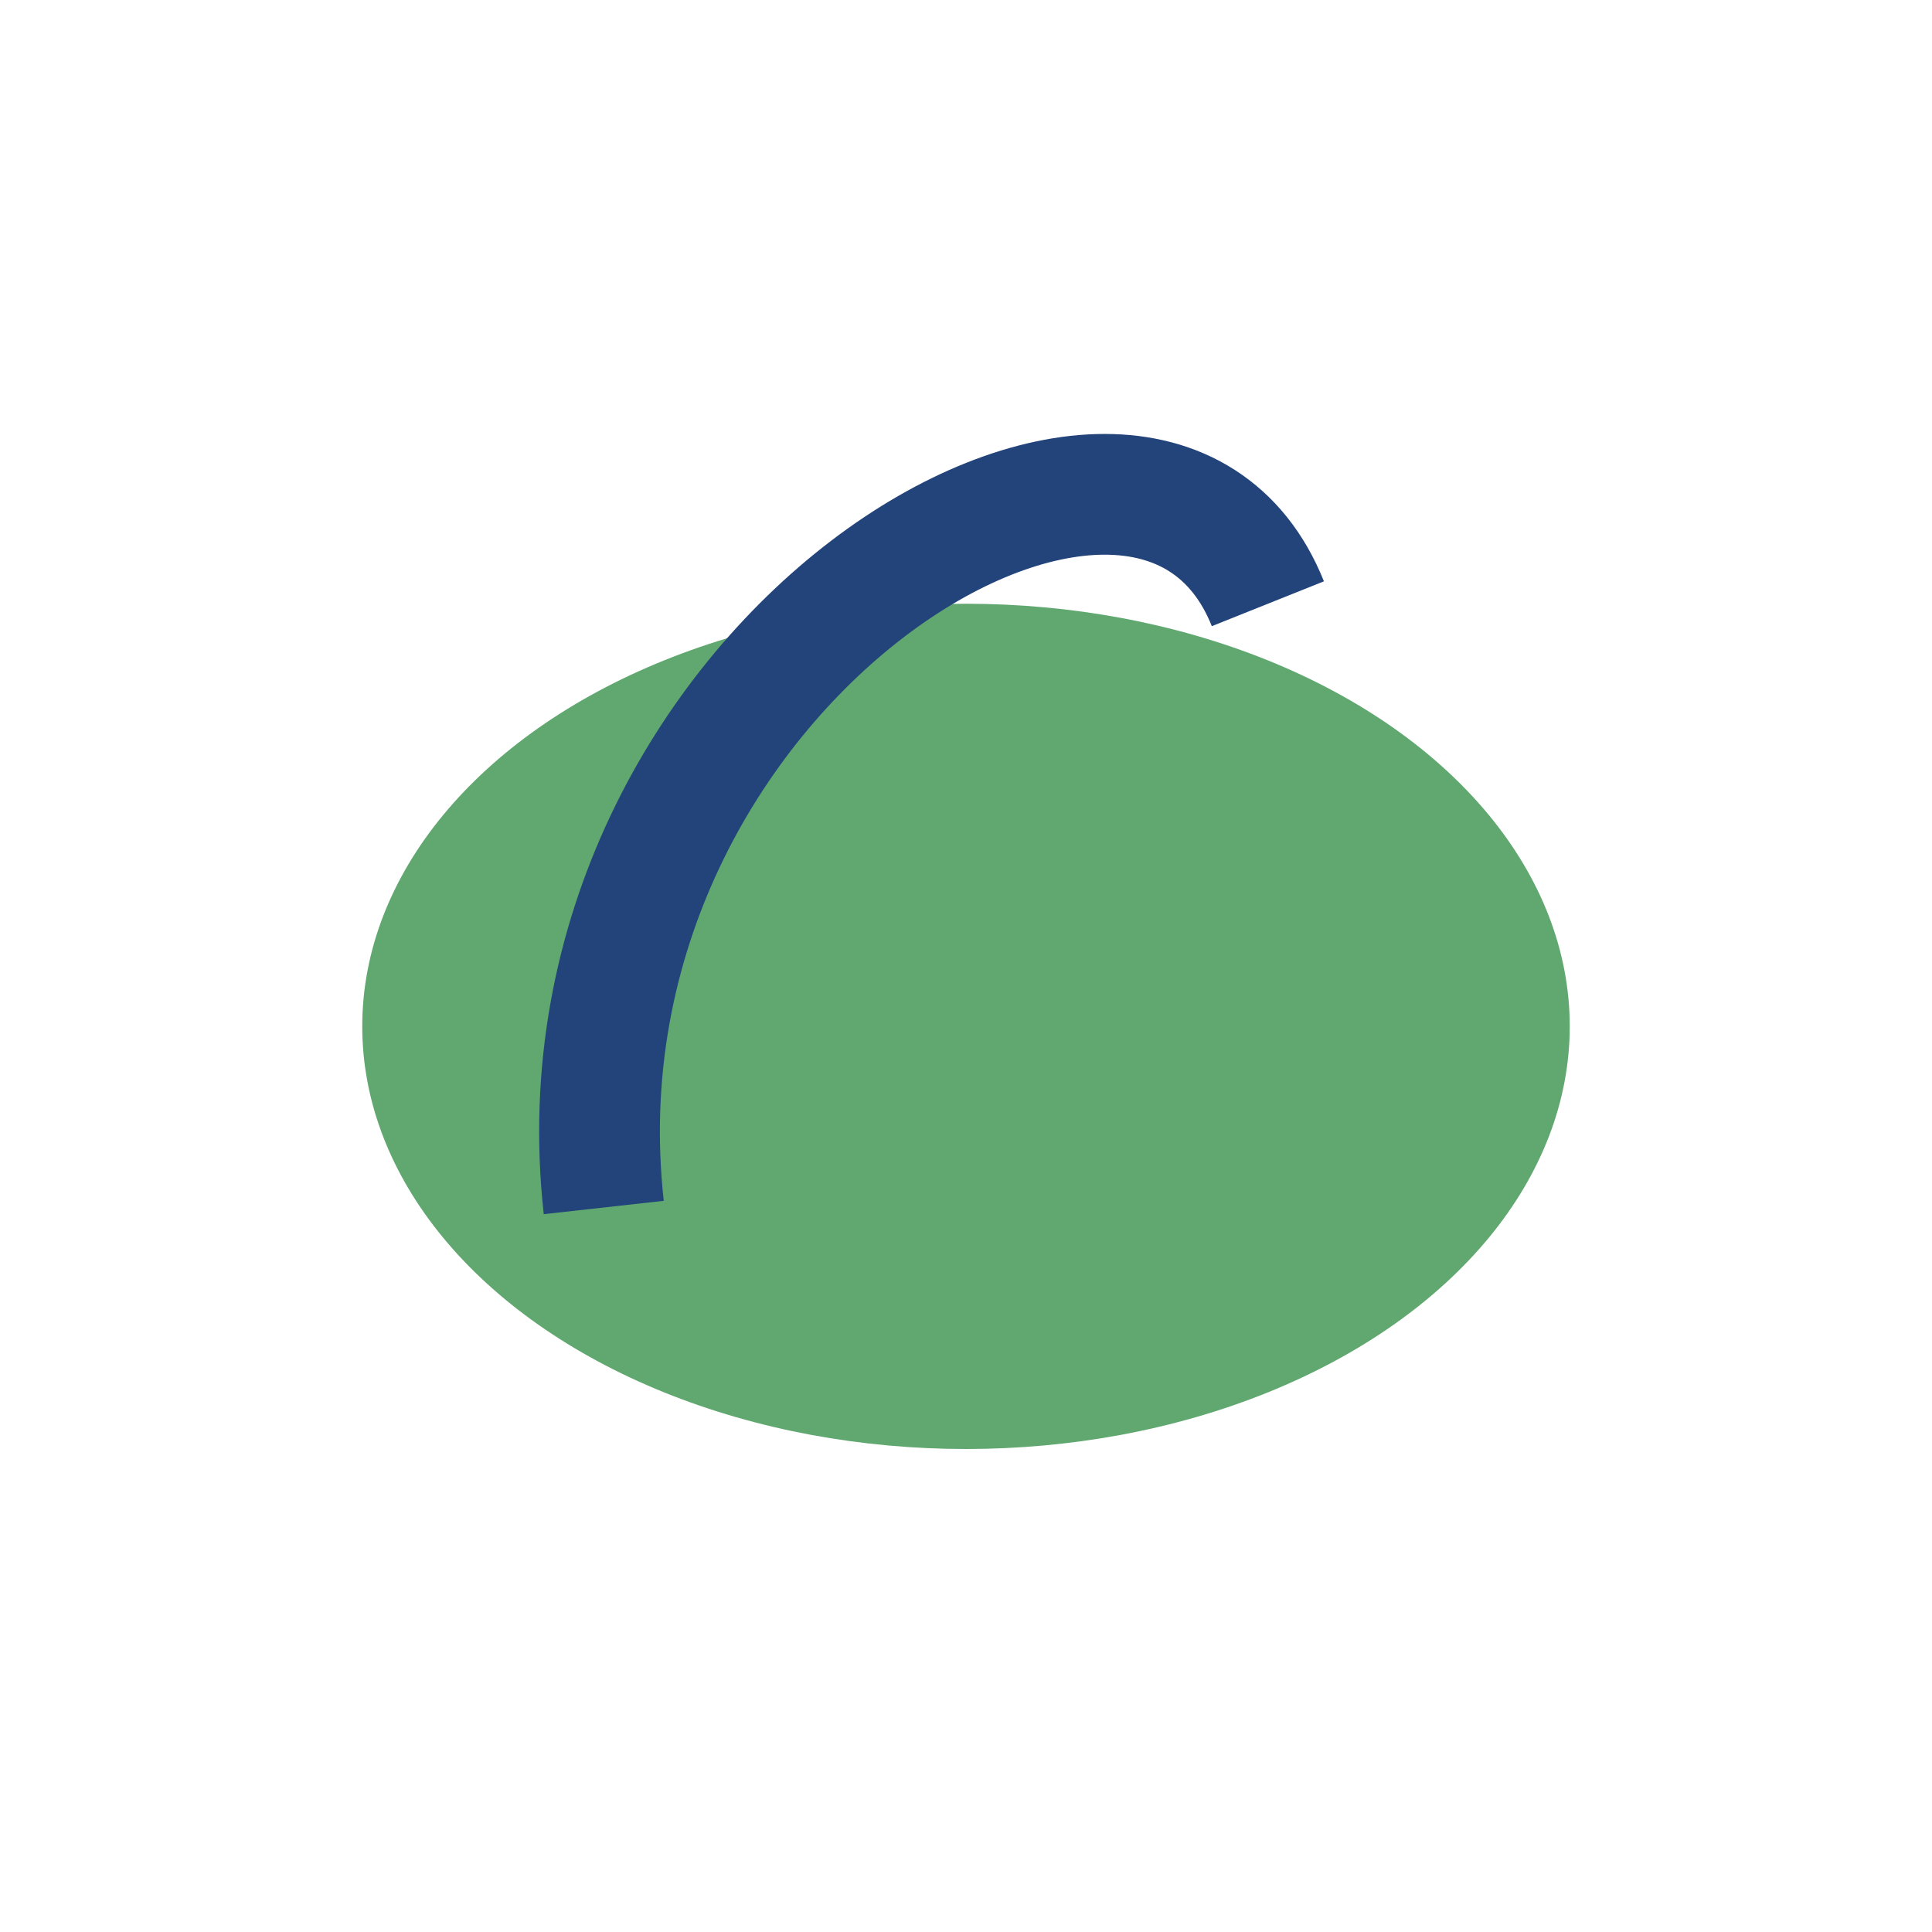
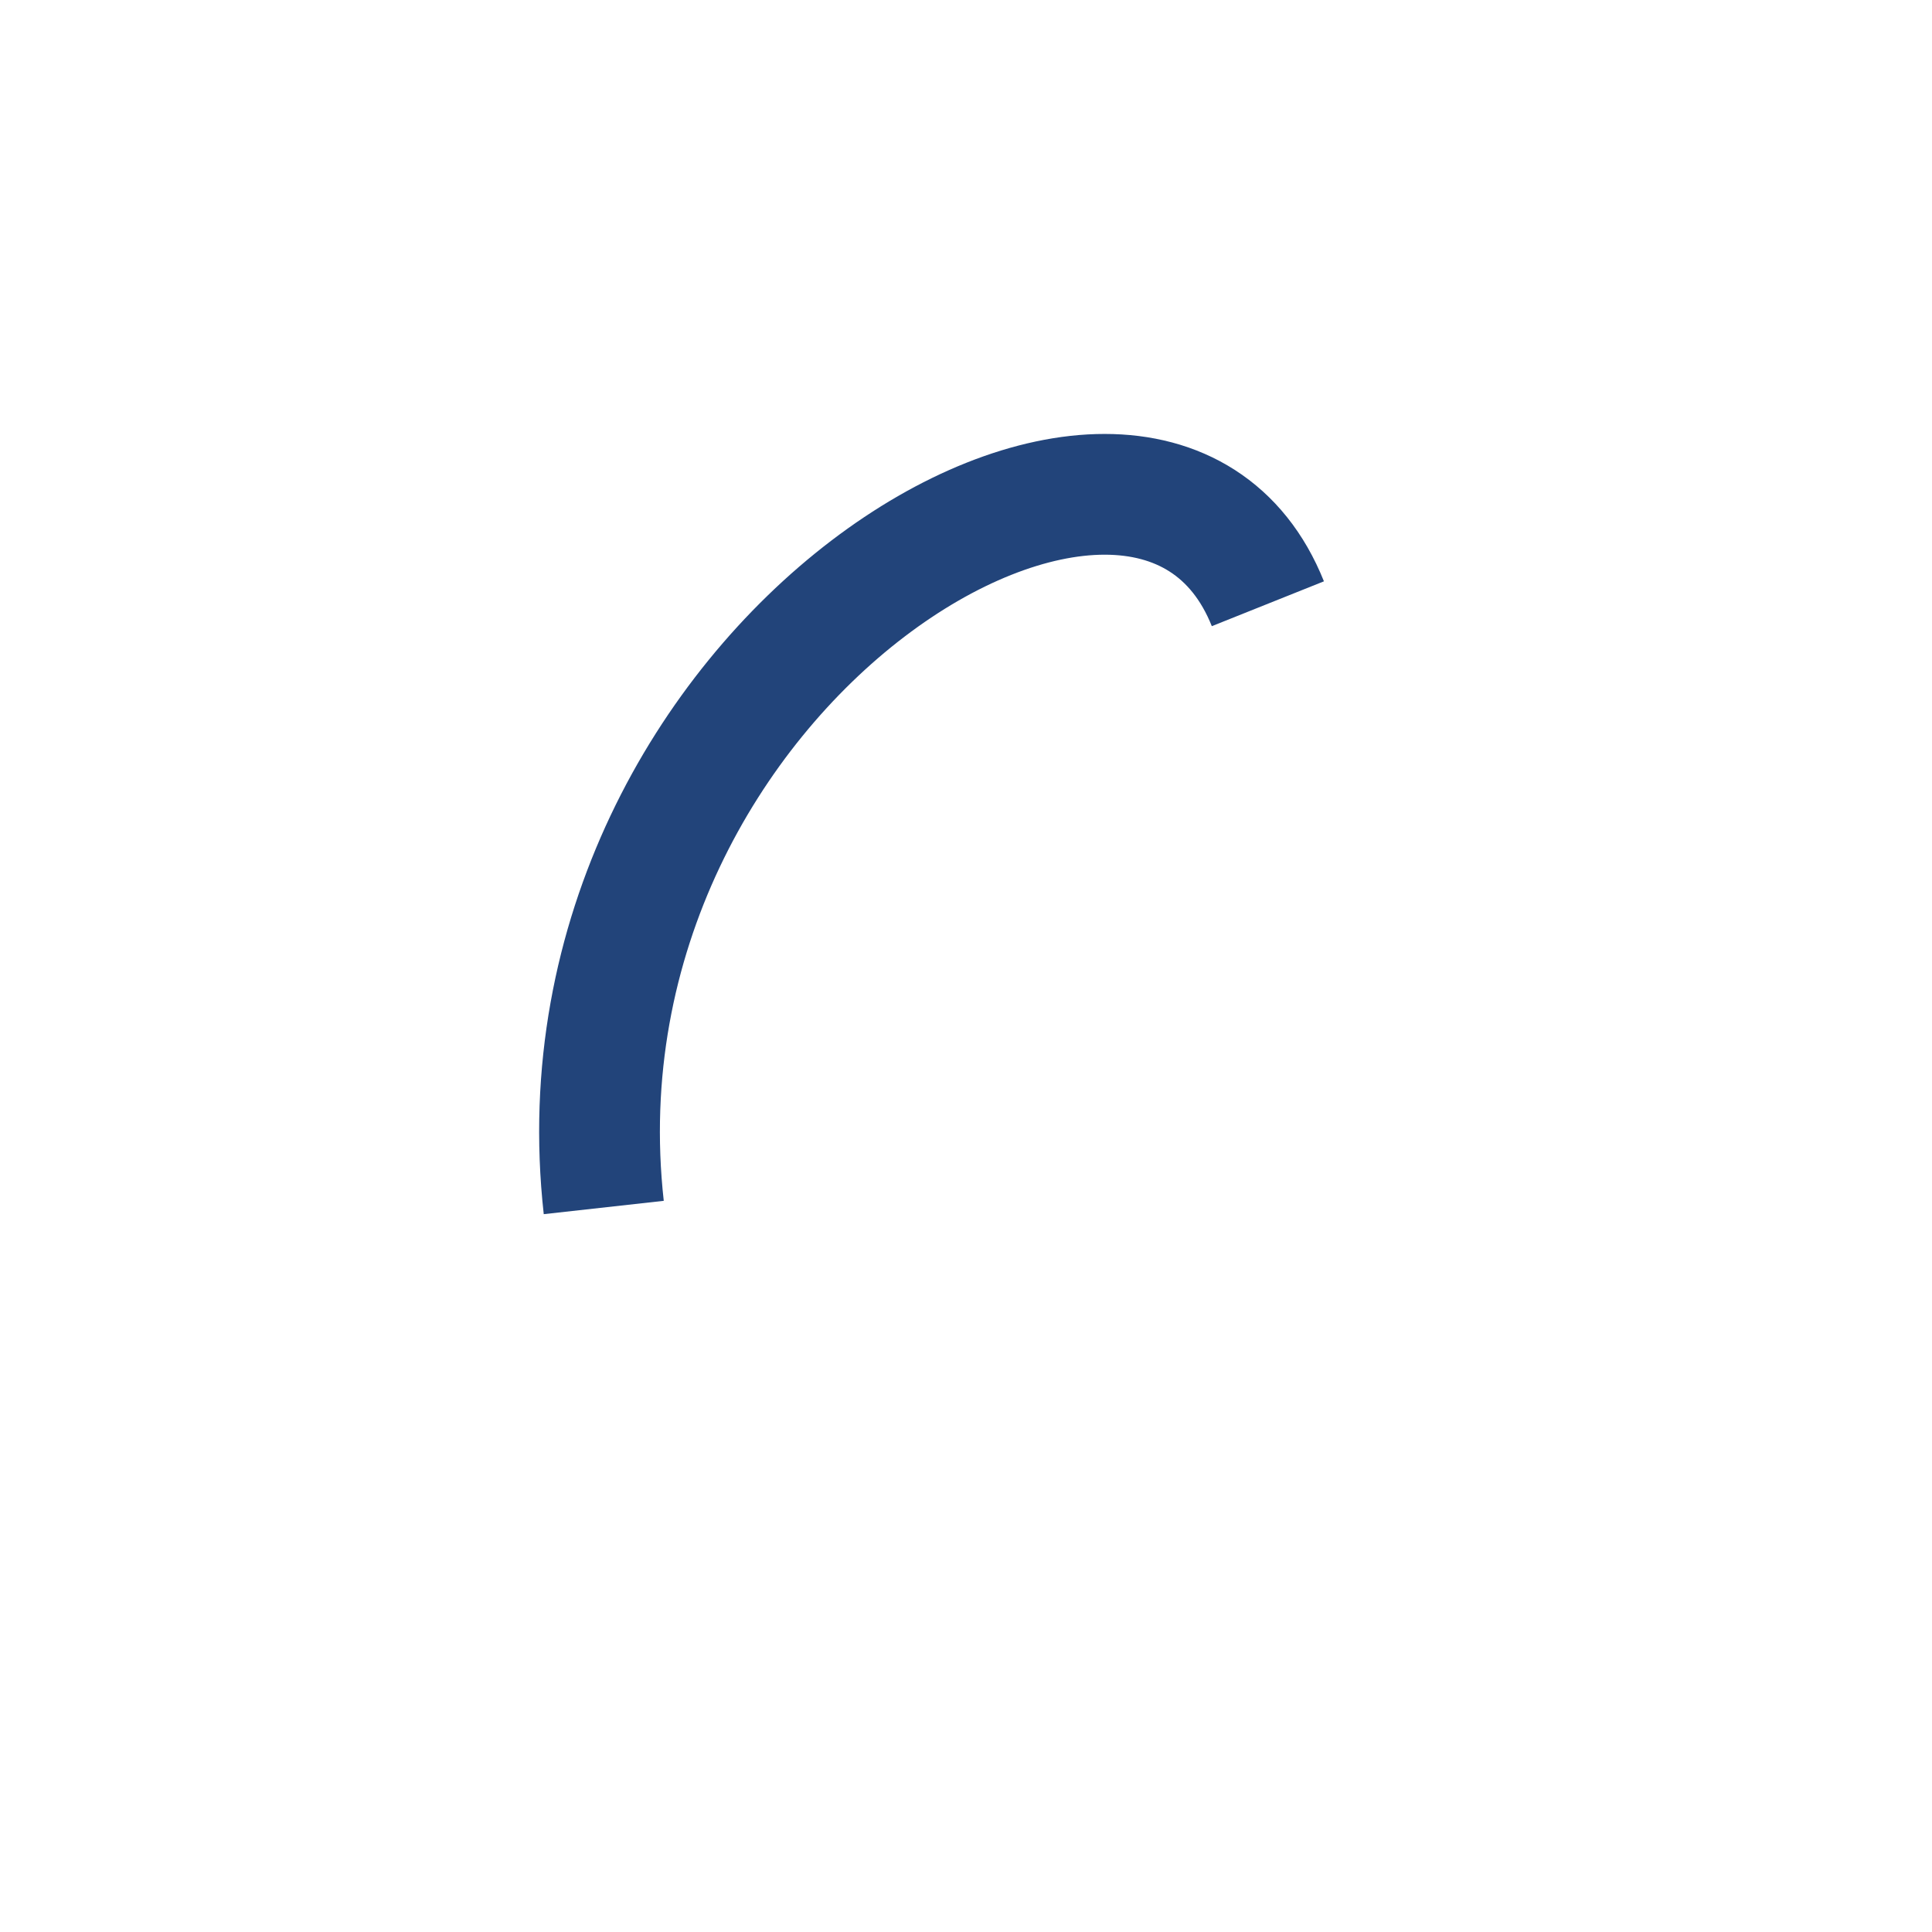
<svg xmlns="http://www.w3.org/2000/svg" width="32" height="32" viewBox="0 0 32 32">
-   <ellipse cx="16" cy="17" rx="10" ry="7" fill="#60A86F" />
  <path d="M21 10C19 5 9 11 10 20" stroke="#22447A" stroke-width="2" fill="none" />
</svg>